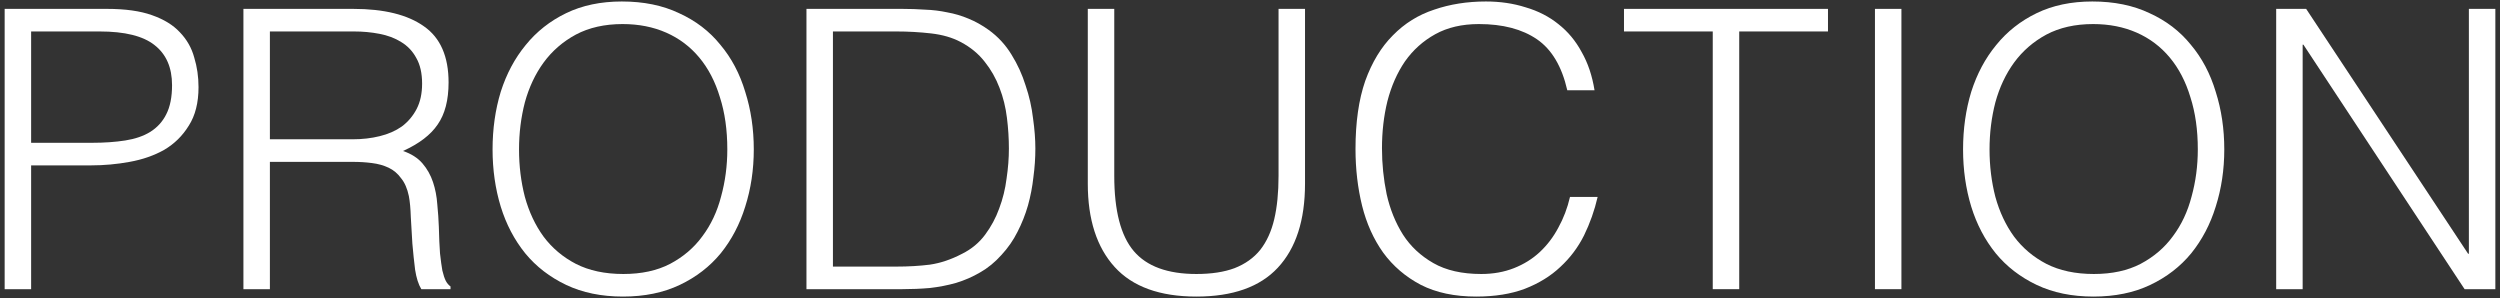
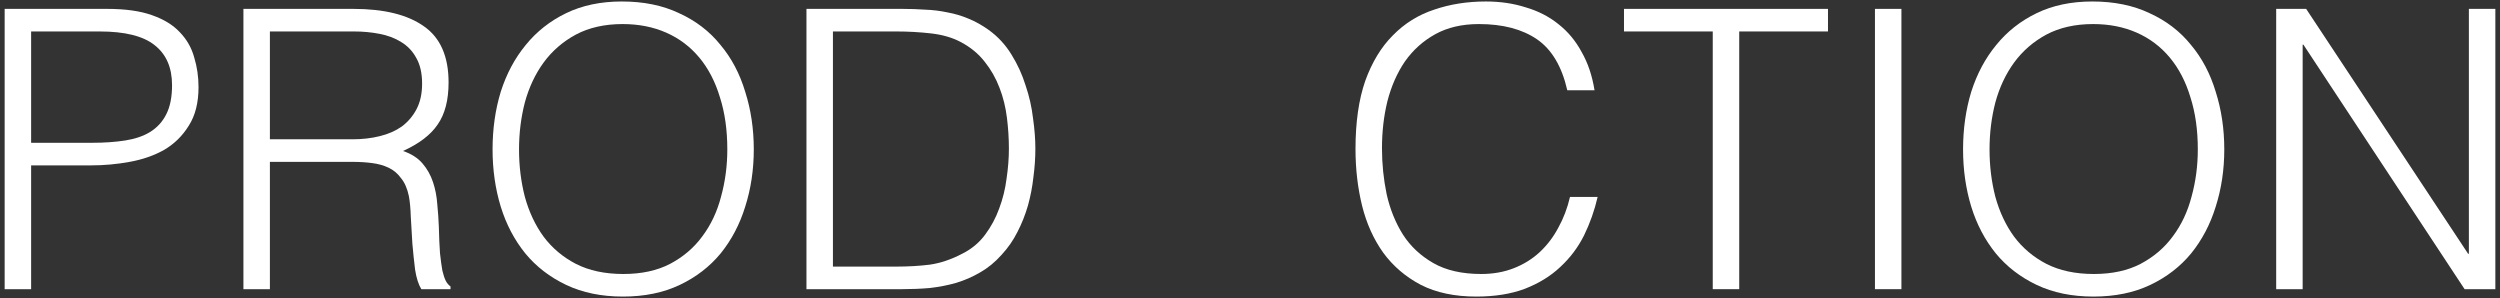
<svg xmlns="http://www.w3.org/2000/svg" width="411" height="49" viewBox="0 0 411 49" fill="none">
  <rect x="0" y="0" width="411" height="49" fill="#333333" stroke="none" />
  <g style="mix-blend-mode:difference">
    <path d="M378.684 7.348H378.556V47.54H374.204V1.46H379.132L405.756 41.716H405.884V1.46H410.236V47.54H405.18L378.684 7.348Z" fill="white" />
  </g>
  <g style="mix-blend-mode:difference">
    <path d="M322.728 24.564C322.728 21.194 323.176 18.036 324.072 15.092C325.01 12.148 326.376 9.588 328.168 7.412C329.96 5.193 332.178 3.444 334.824 2.164C337.469 0.884 340.52 0.244 343.976 0.244C347.56 0.244 350.696 0.884 353.384 2.164C356.114 3.401 358.376 5.129 360.168 7.348C362.002 9.524 363.368 12.105 364.264 15.092C365.202 18.036 365.672 21.194 365.672 24.564C365.672 27.892 365.202 31.028 364.264 33.972C363.368 36.873 362.024 39.434 360.232 41.652C358.44 43.828 356.2 45.556 353.512 46.836C350.824 48.116 347.709 48.756 344.168 48.756C340.626 48.756 337.512 48.116 334.824 46.836C332.136 45.556 329.896 43.828 328.104 41.652C326.312 39.434 324.968 36.873 324.072 33.972C323.176 31.028 322.728 27.892 322.728 24.564ZM344.232 45.044C347.218 45.044 349.778 44.489 351.912 43.38C354.088 42.228 355.858 40.714 357.224 38.836C358.632 36.959 359.656 34.783 360.296 32.308C360.978 29.834 361.32 27.252 361.32 24.564C361.32 21.364 360.914 18.506 360.104 15.988C359.336 13.428 358.205 11.252 356.712 9.46C355.218 7.668 353.405 6.303 351.272 5.364C349.138 4.425 346.749 3.956 344.104 3.956C341.16 3.956 338.6 4.532 336.424 5.684C334.29 6.836 332.52 8.372 331.112 10.292C329.746 12.169 328.722 14.345 328.04 16.82C327.4 19.295 327.08 21.876 327.08 24.564C327.08 27.295 327.4 29.898 328.04 32.372C328.722 34.847 329.746 37.023 331.112 38.9C332.52 40.778 334.29 42.271 336.424 43.38C338.6 44.489 341.202 45.044 344.232 45.044Z" fill="white" />
  </g>
  <g style="mix-blend-mode:difference">
    <path d="M308.242 47.54V1.46H312.594V47.54H308.242Z" fill="white" />
  </g>
  <g style="mix-blend-mode:difference">
    <path d="M266.984 1.46H300.52V5.172H285.928V47.54H281.576V5.172H266.984V1.46Z" fill="white" />
  </g>
  <g style="mix-blend-mode:difference">
    <path d="M257.661 14.836C256.765 10.911 255.101 8.116 252.669 6.452C250.237 4.788 247.058 3.956 243.133 3.956C240.359 3.956 237.97 4.511 235.965 5.62C233.959 6.729 232.295 8.223 230.973 10.1C229.693 11.977 228.733 14.153 228.093 16.628C227.495 19.06 227.197 21.642 227.197 24.372C227.197 26.932 227.453 29.45 227.965 31.924C228.519 34.399 229.415 36.617 230.653 38.58C231.89 40.5 233.554 42.057 235.645 43.252C237.735 44.447 240.359 45.044 243.517 45.044C245.479 45.044 247.271 44.724 248.893 44.084C250.514 43.444 251.922 42.569 253.117 41.46C254.354 40.308 255.378 38.964 256.189 37.428C257.042 35.892 257.682 34.207 258.109 32.372H262.653C262.141 34.591 261.394 36.703 260.413 38.708C259.431 40.671 258.13 42.399 256.509 43.892C254.93 45.386 252.989 46.58 250.685 47.476C248.423 48.33 245.757 48.756 242.685 48.756C239.143 48.756 236.114 48.116 233.597 46.836C231.079 45.514 229.01 43.743 227.389 41.524C225.81 39.306 224.658 36.745 223.933 33.844C223.207 30.9 222.845 27.785 222.845 24.5C222.845 20.105 223.378 16.372 224.445 13.3C225.554 10.228 227.069 7.732 228.989 5.812C230.909 3.849 233.17 2.441 235.773 1.588C238.375 0.692 241.213 0.244 244.285 0.244C246.631 0.244 248.807 0.564 250.813 1.204C252.861 1.801 254.653 2.719 256.189 3.956C257.767 5.193 259.047 6.729 260.029 8.564C261.053 10.356 261.757 12.447 262.141 14.836H257.661Z" fill="white" />
  </g>
  <g style="mix-blend-mode:difference">
-     <path d="M178.833 1.46H183.185V28.916C183.185 34.633 184.252 38.751 186.385 41.268C188.518 43.785 191.953 45.044 196.689 45.044C199.164 45.044 201.254 44.724 202.961 44.084C204.71 43.401 206.118 42.399 207.185 41.076C208.252 39.711 209.02 38.025 209.489 36.02C209.958 34.015 210.193 31.647 210.193 28.916V1.46H214.545V30.196C214.545 36.212 213.052 40.82 210.065 44.02C207.121 47.177 202.662 48.756 196.689 48.756C190.673 48.756 186.193 47.135 183.249 43.892C180.305 40.649 178.833 36.084 178.833 30.196V1.46Z" fill="white" />
-   </g>
+     </g>
  <g style="mix-blend-mode:difference">
    <path d="M132.582 47.54V1.46H148.326C149.606 1.46 150.865 1.503 152.102 1.588C153.339 1.631 154.555 1.78 155.75 2.036C156.945 2.249 158.097 2.591 159.206 3.06C160.358 3.529 161.467 4.148 162.534 4.916C164.07 6.025 165.329 7.391 166.31 9.012C167.291 10.591 168.059 12.276 168.614 14.068C169.211 15.817 169.617 17.609 169.83 19.444C170.086 21.236 170.214 22.9 170.214 24.436C170.214 25.972 170.107 27.529 169.894 29.108C169.723 30.687 169.425 32.244 168.998 33.78C168.571 35.273 167.995 36.724 167.27 38.132C166.587 39.497 165.713 40.756 164.646 41.908C163.579 43.103 162.406 44.063 161.126 44.788C159.889 45.513 158.566 46.089 157.158 46.516C155.793 46.9 154.363 47.177 152.87 47.348C151.377 47.476 149.862 47.54 148.326 47.54H132.582ZM136.934 43.828H147.366C149.329 43.828 151.163 43.721 152.87 43.508C154.619 43.252 156.39 42.655 158.182 41.716C159.718 40.948 160.977 39.903 161.958 38.58C162.939 37.257 163.707 35.828 164.262 34.292C164.859 32.713 165.265 31.071 165.478 29.364C165.734 27.657 165.862 26.015 165.862 24.436C165.862 22.772 165.755 21.087 165.542 19.38C165.329 17.631 164.923 15.988 164.326 14.452C163.729 12.873 162.918 11.444 161.894 10.164C160.87 8.841 159.547 7.753 157.926 6.9C156.561 6.175 154.939 5.705 153.062 5.492C151.185 5.279 149.286 5.172 147.366 5.172H136.934V43.828Z" fill="white" />
  </g>
  <g style="mix-blend-mode:difference">
    <path d="M80.978 24.564C80.978 21.194 81.425 18.036 82.322 15.092C83.26 12.148 84.626 9.588 86.418 7.412C88.21 5.193 90.428 3.444 93.073 2.164C95.719 0.884 98.769 0.244 102.226 0.244C105.81 0.244 108.946 0.884 111.634 2.164C114.364 3.401 116.626 5.129 118.418 7.348C120.252 9.524 121.618 12.105 122.514 15.092C123.452 18.036 123.922 21.194 123.922 24.564C123.922 27.892 123.452 31.028 122.514 33.972C121.618 36.873 120.274 39.434 118.482 41.652C116.69 43.828 114.45 45.556 111.762 46.836C109.074 48.116 105.959 48.756 102.418 48.756C98.876 48.756 95.761 48.116 93.073 46.836C90.385 45.556 88.145 43.828 86.353 41.652C84.561 39.434 83.218 36.873 82.322 33.972C81.425 31.028 80.978 27.892 80.978 24.564ZM102.482 45.044C105.468 45.044 108.028 44.489 110.162 43.38C112.338 42.228 114.108 40.714 115.474 38.836C116.882 36.959 117.906 34.783 118.546 32.308C119.228 29.834 119.57 27.252 119.57 24.564C119.57 21.364 119.164 18.506 118.354 15.988C117.586 13.428 116.455 11.252 114.962 9.46C113.468 7.668 111.655 6.303 109.522 5.364C107.388 4.425 104.999 3.956 102.354 3.956C99.409 3.956 96.85 4.532 94.674 5.684C92.54 6.836 90.769 8.372 89.362 10.292C87.996 12.169 86.972 14.345 86.29 16.82C85.65 19.295 85.329 21.876 85.329 24.564C85.329 27.295 85.65 29.898 86.29 32.372C86.972 34.847 87.996 37.023 89.362 38.9C90.769 40.778 92.54 42.271 94.674 43.38C96.85 44.489 99.452 45.044 102.482 45.044Z" fill="white" />
  </g>
  <g style="mix-blend-mode:difference">
    <path d="M57.938 22.9C59.559 22.9 61.052 22.729 62.418 22.388C63.826 22.047 65.042 21.513 66.066 20.788C67.09 20.02 67.9 19.06 68.498 17.908C69.095 16.756 69.394 15.369 69.394 13.748C69.394 12.041 69.074 10.633 68.434 9.524C67.836 8.415 67.004 7.54 65.938 6.9C64.914 6.26 63.719 5.812 62.354 5.556C61.031 5.3 59.644 5.172 58.194 5.172H44.37V22.9H57.938ZM44.37 26.612V47.54H40.018V1.46H58.066C63.143 1.46 67.026 2.42 69.714 4.34C72.402 6.217 73.746 9.289 73.746 13.556C73.746 16.457 73.148 18.761 71.954 20.468C70.802 22.175 68.903 23.625 66.258 24.82C67.623 25.289 68.69 25.972 69.458 26.868C70.226 27.764 70.802 28.788 71.186 29.94C71.57 31.092 71.804 32.308 71.89 33.588C72.018 34.868 72.103 36.105 72.146 37.3C72.188 39.049 72.252 40.5 72.338 41.652C72.466 42.804 72.594 43.743 72.722 44.468C72.892 45.193 73.084 45.769 73.298 46.196C73.511 46.58 73.767 46.879 74.066 47.092V47.54H69.266C68.796 46.772 68.455 45.705 68.242 44.34C68.071 42.975 67.922 41.545 67.794 40.052C67.708 38.559 67.623 37.108 67.538 35.7C67.495 34.292 67.388 33.14 67.218 32.244C66.962 31.007 66.535 30.025 65.938 29.3C65.383 28.532 64.7 27.956 63.89 27.572C63.079 27.188 62.162 26.932 61.138 26.804C60.156 26.676 59.132 26.612 58.066 26.612H44.37Z" fill="white" />
  </g>
  <g style="mix-blend-mode:difference">
    <path d="M0.765 47.54V1.46H17.597C20.583 1.46 23.037 1.801 24.957 2.484C26.919 3.167 28.455 4.105 29.565 5.3C30.717 6.495 31.506 7.881 31.933 9.46C32.402 10.996 32.637 12.617 32.637 14.324C32.637 16.884 32.103 18.996 31.037 20.66C30.013 22.324 28.669 23.647 27.005 24.628C25.341 25.567 23.442 26.228 21.309 26.612C19.218 26.996 17.106 27.188 14.973 27.188H5.117V47.54H0.765ZM15.101 23.476C17.149 23.476 18.983 23.348 20.605 23.092C22.226 22.836 23.591 22.367 24.701 21.684C25.853 20.959 26.727 19.999 27.325 18.804C27.965 17.567 28.285 15.967 28.285 14.004C28.285 11.103 27.325 8.905 25.405 7.412C23.527 5.919 20.519 5.172 16.381 5.172H5.117V23.476H15.101Z" fill="white" />
  </g>
</svg>